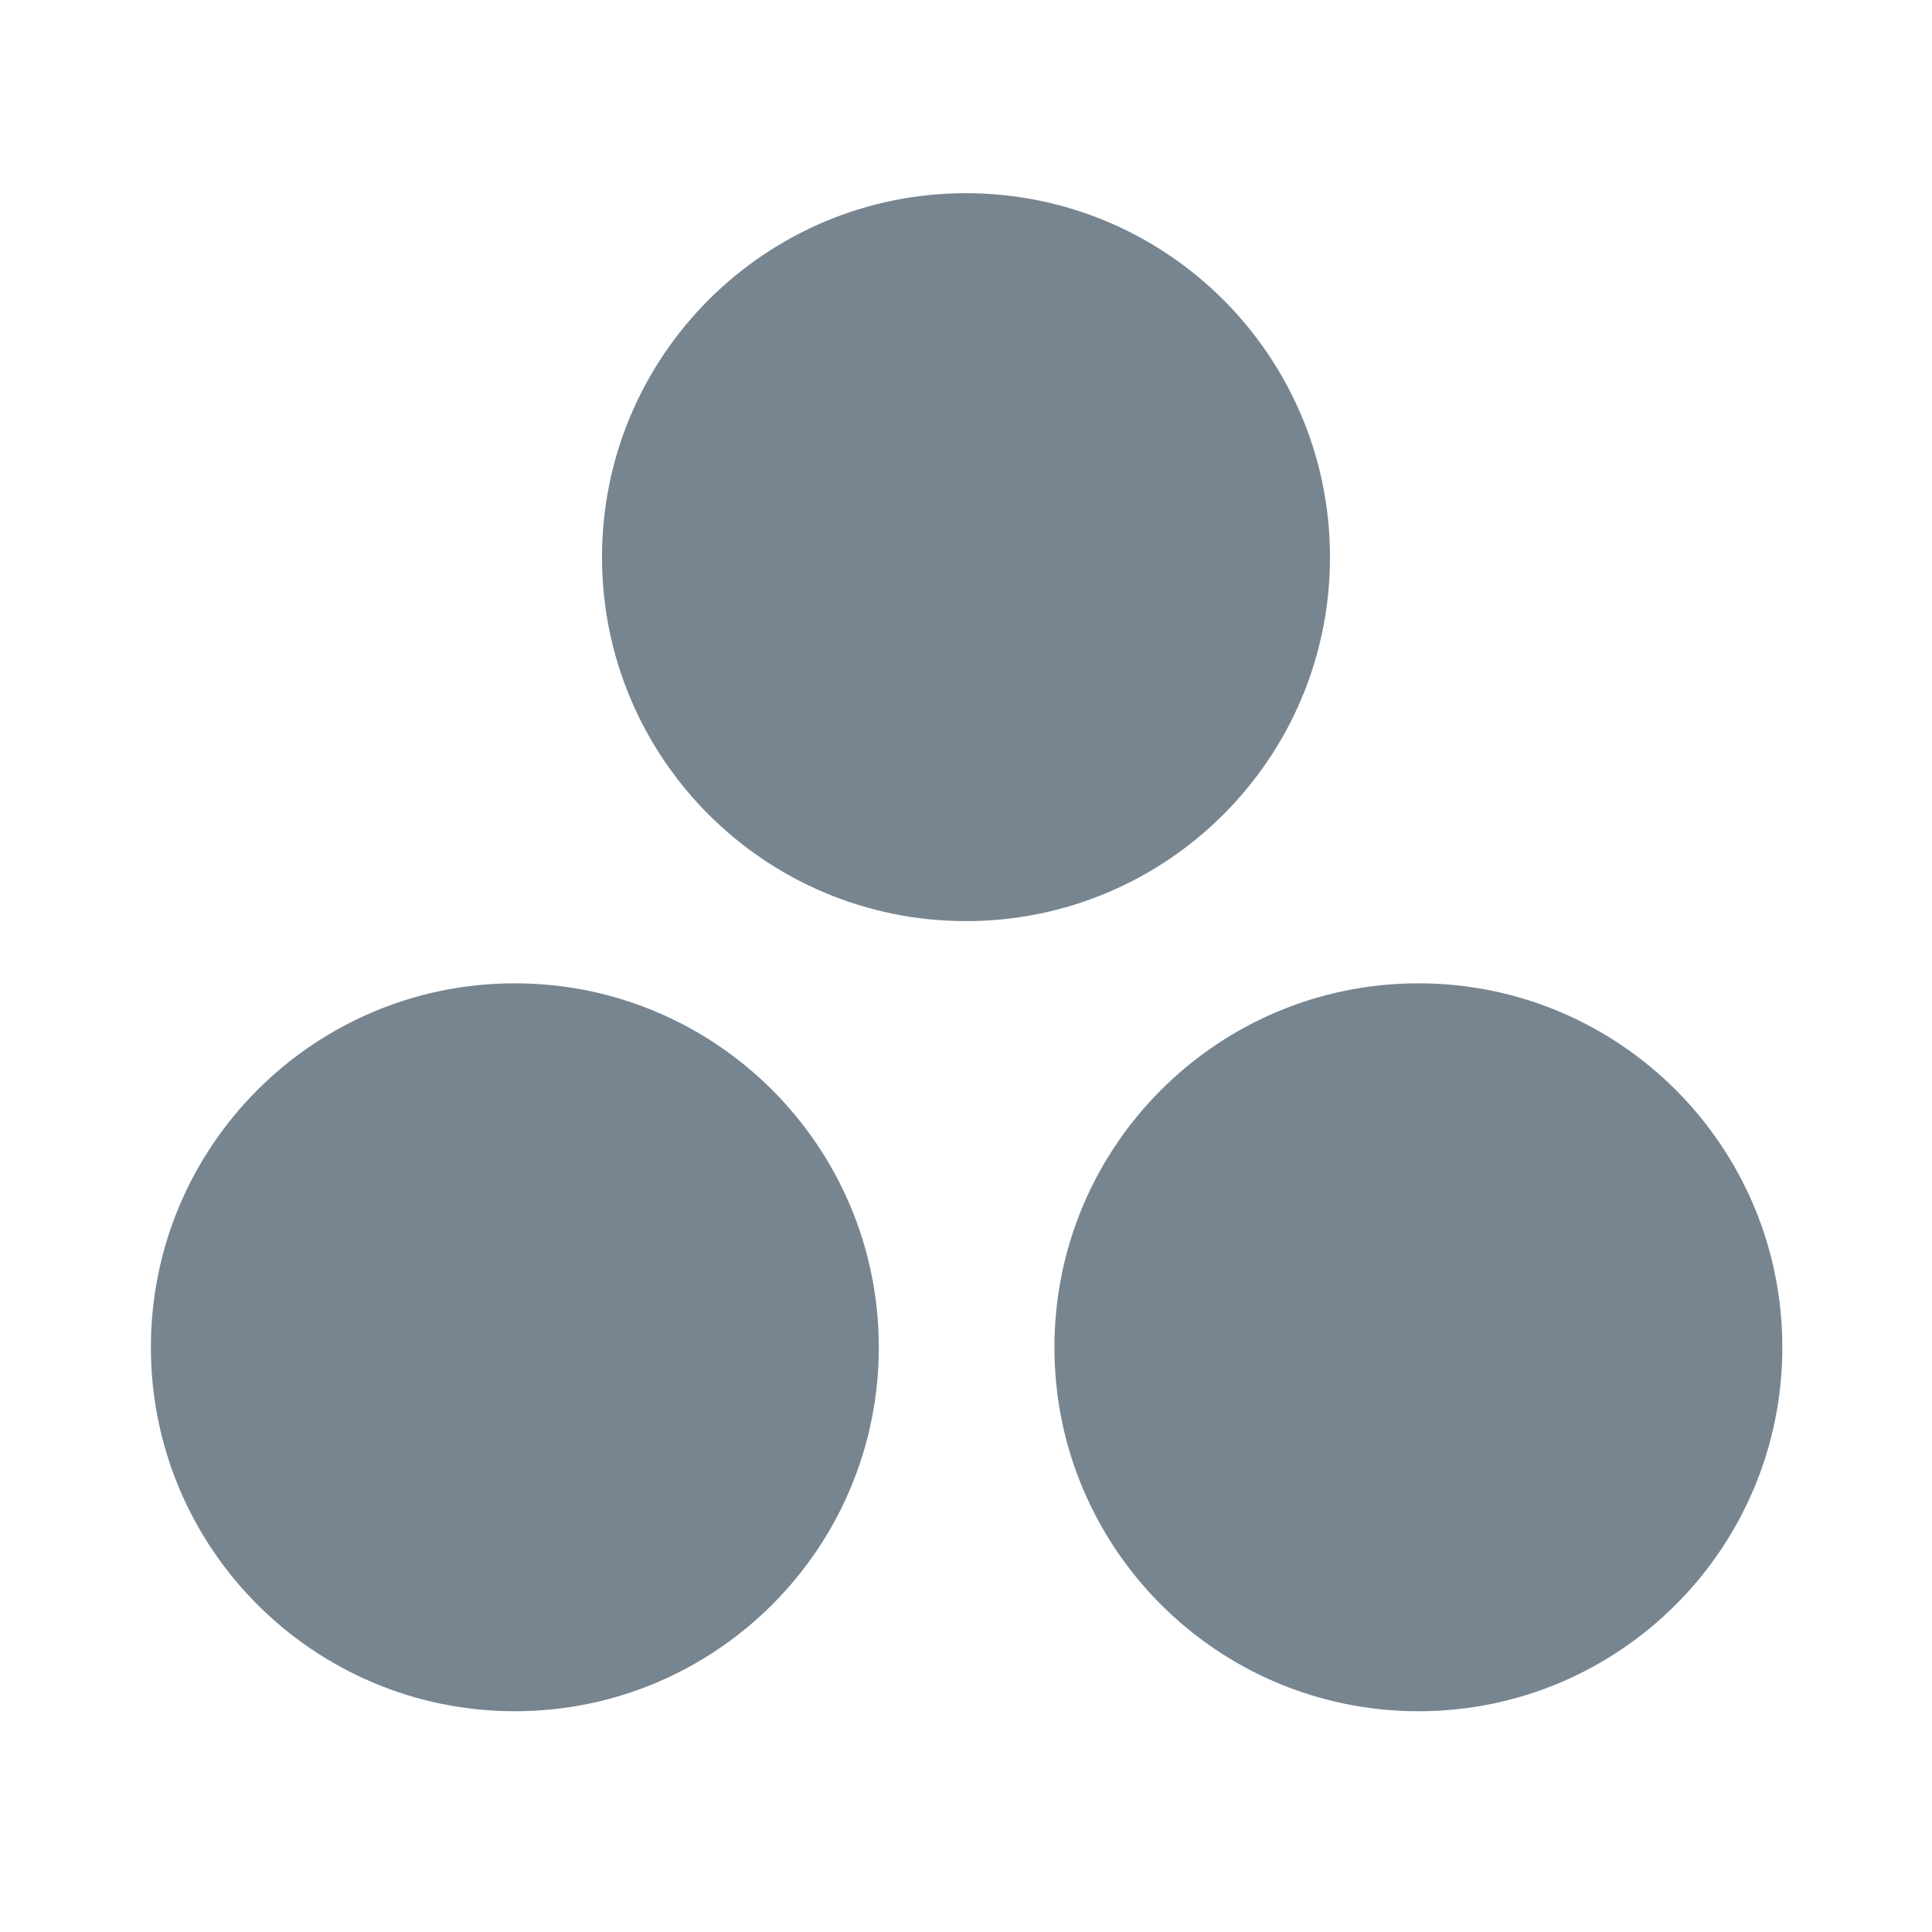
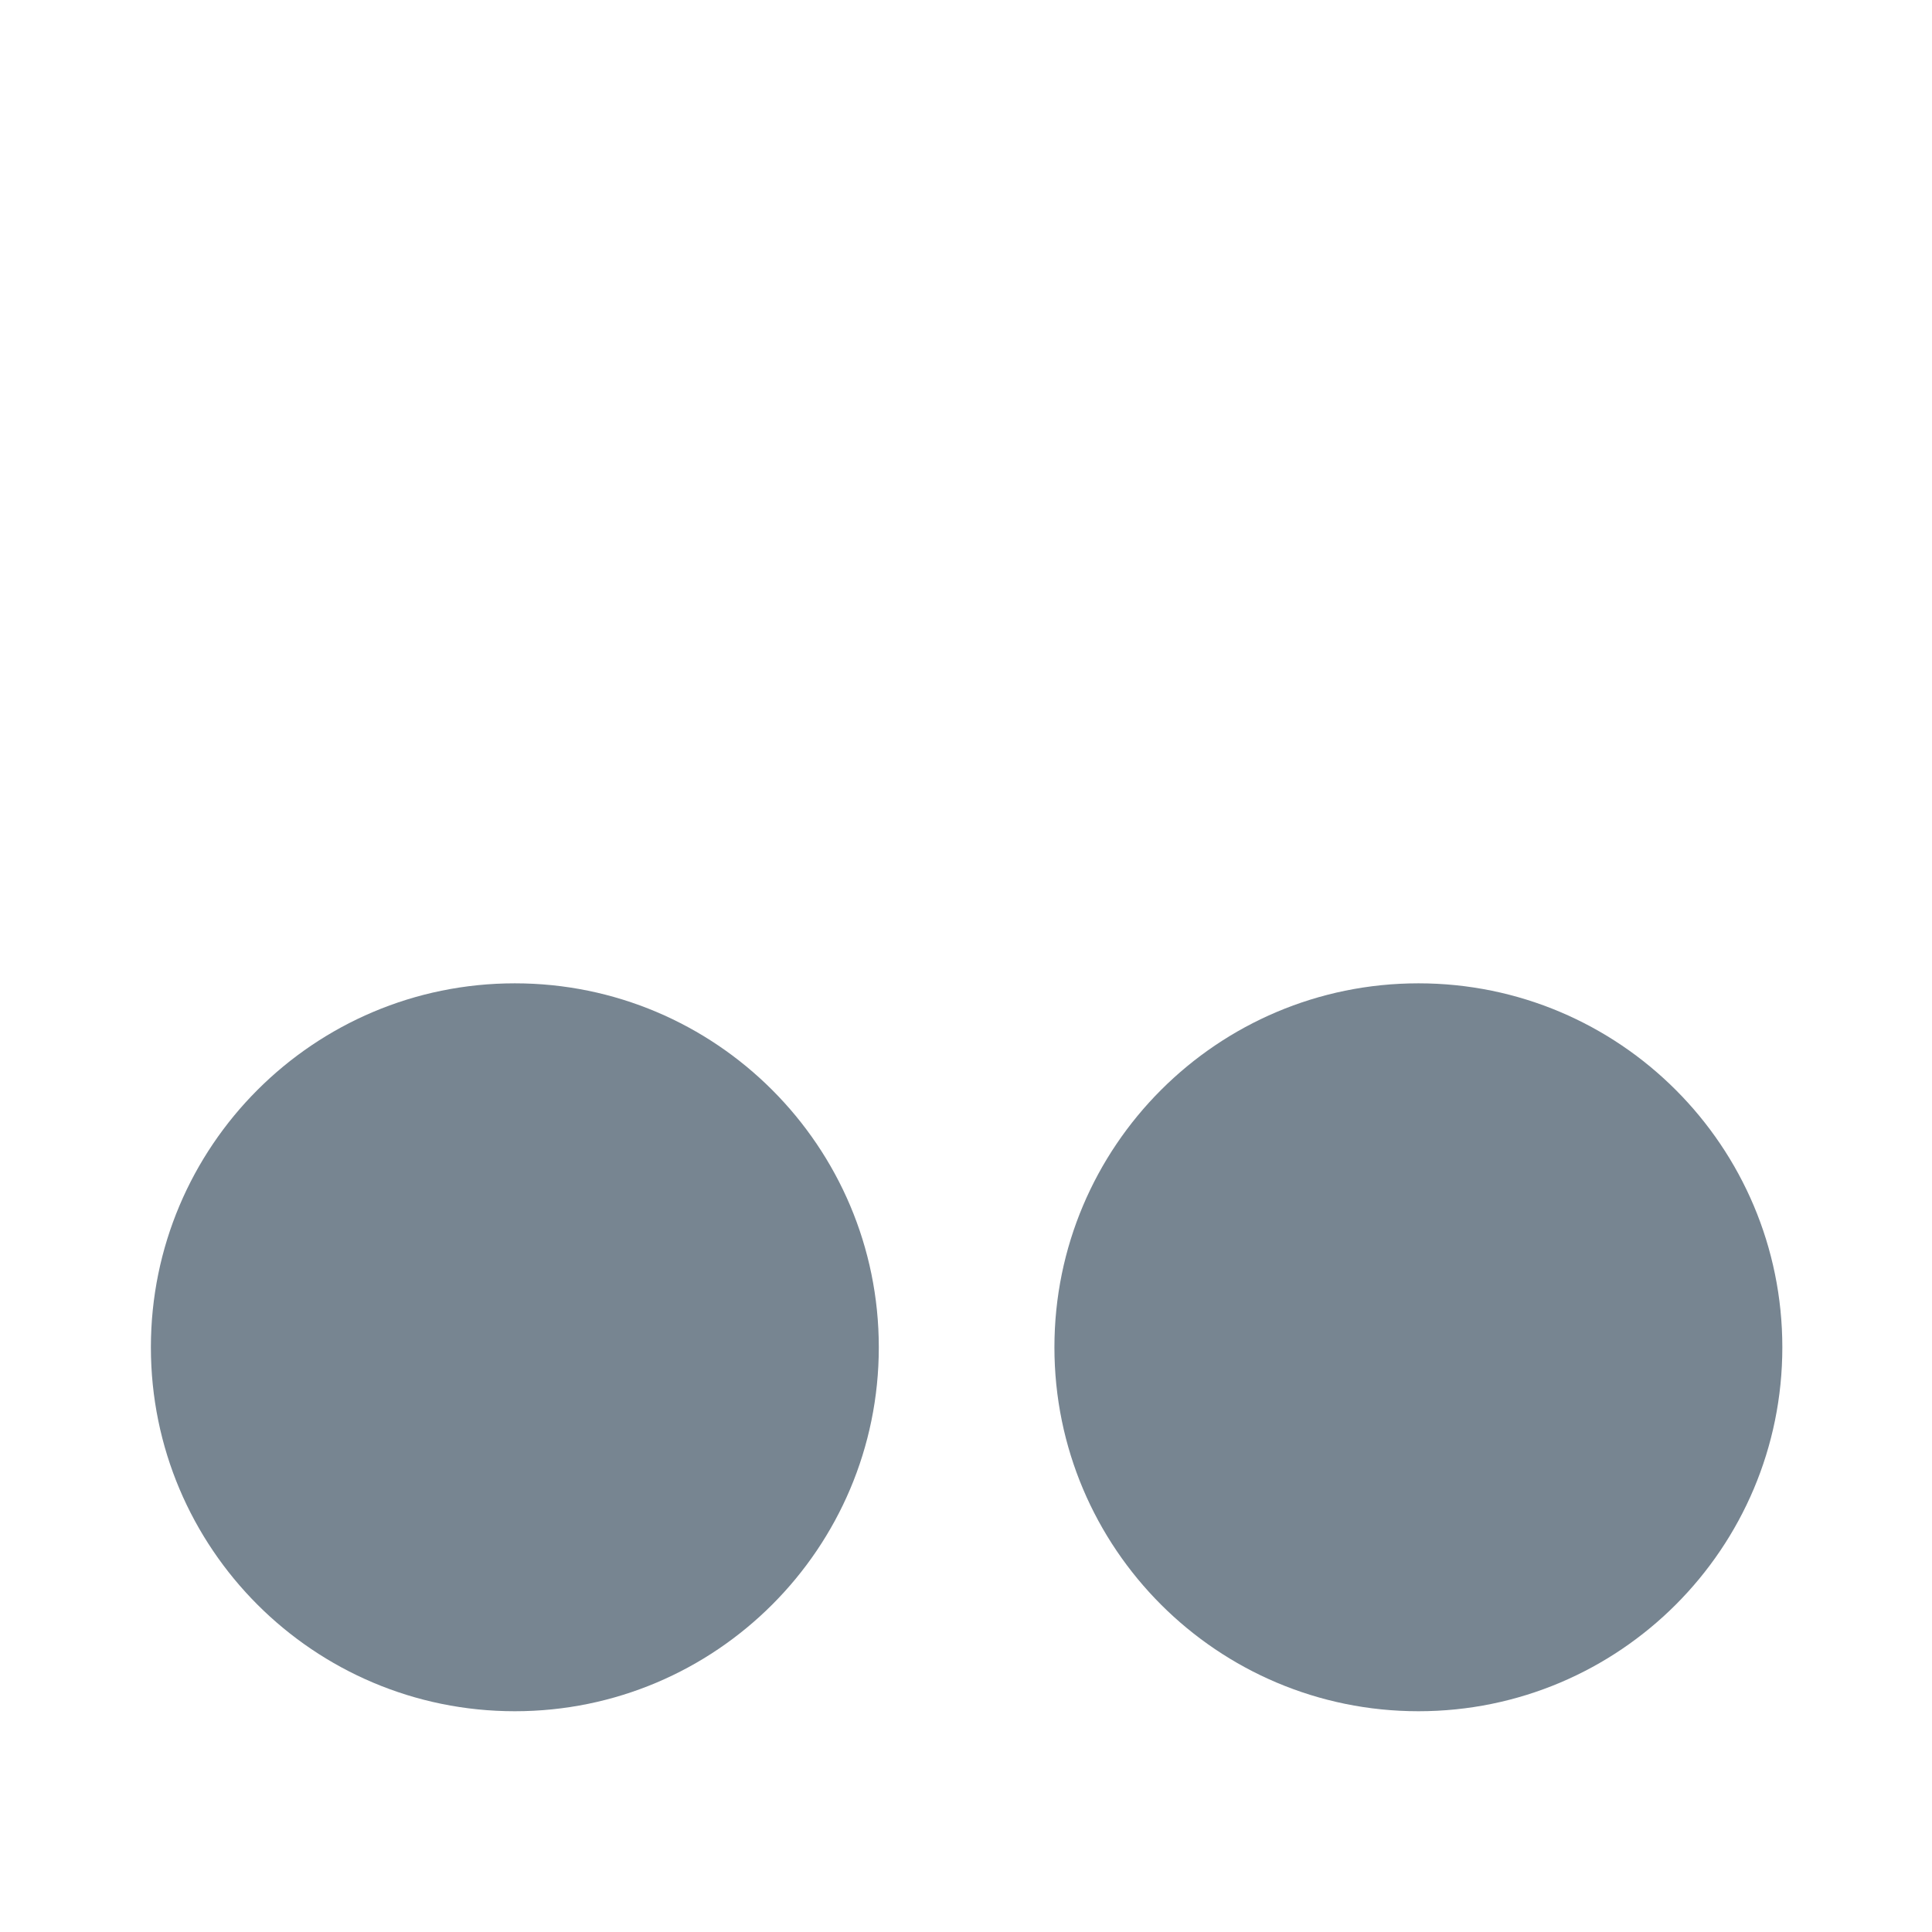
<svg xmlns="http://www.w3.org/2000/svg" width="30px" height="30px" viewBox="0 0 30 30" version="1.1">
  <title>spots_dark</title>
  <desc>Created with Sketch.</desc>
  <defs />
  <g id="Page-1" stroke="none" stroke-width="1" fill="none" fill-rule="evenodd">
    <g id="spots_dark" fill="#778591">
      <g id="Page-1" transform="translate(2, 3)">
        <path d="M11.646,17.921 C11.646,21.042 9.115,23.572 5.994,23.572 C2.872,23.572 0.343,21.042 0.343,17.921 C0.343,14.8 2.872,12.269 5.994,12.269 C9.115,12.269 11.646,14.8 11.646,17.921" id="Fill-1" />
        <path d="M25.676,17.921 C25.676,21.042 23.147,23.572 20.026,23.572 C16.904,23.572 14.373,21.042 14.373,17.921 C14.373,14.8 16.904,12.269 20.026,12.269 C23.147,12.269 25.676,14.8 25.676,17.921" id="Fill-2" />
-         <path d="M18.652,5.652 C18.652,8.774 16.121,11.303 13,11.303 C9.879,11.303 7.348,8.774 7.348,5.652 C7.348,2.531 9.879,0 13,0 C16.121,0 18.652,2.531 18.652,5.652" id="Fill-3" />
      </g>
    </g>
  </g>
</svg>